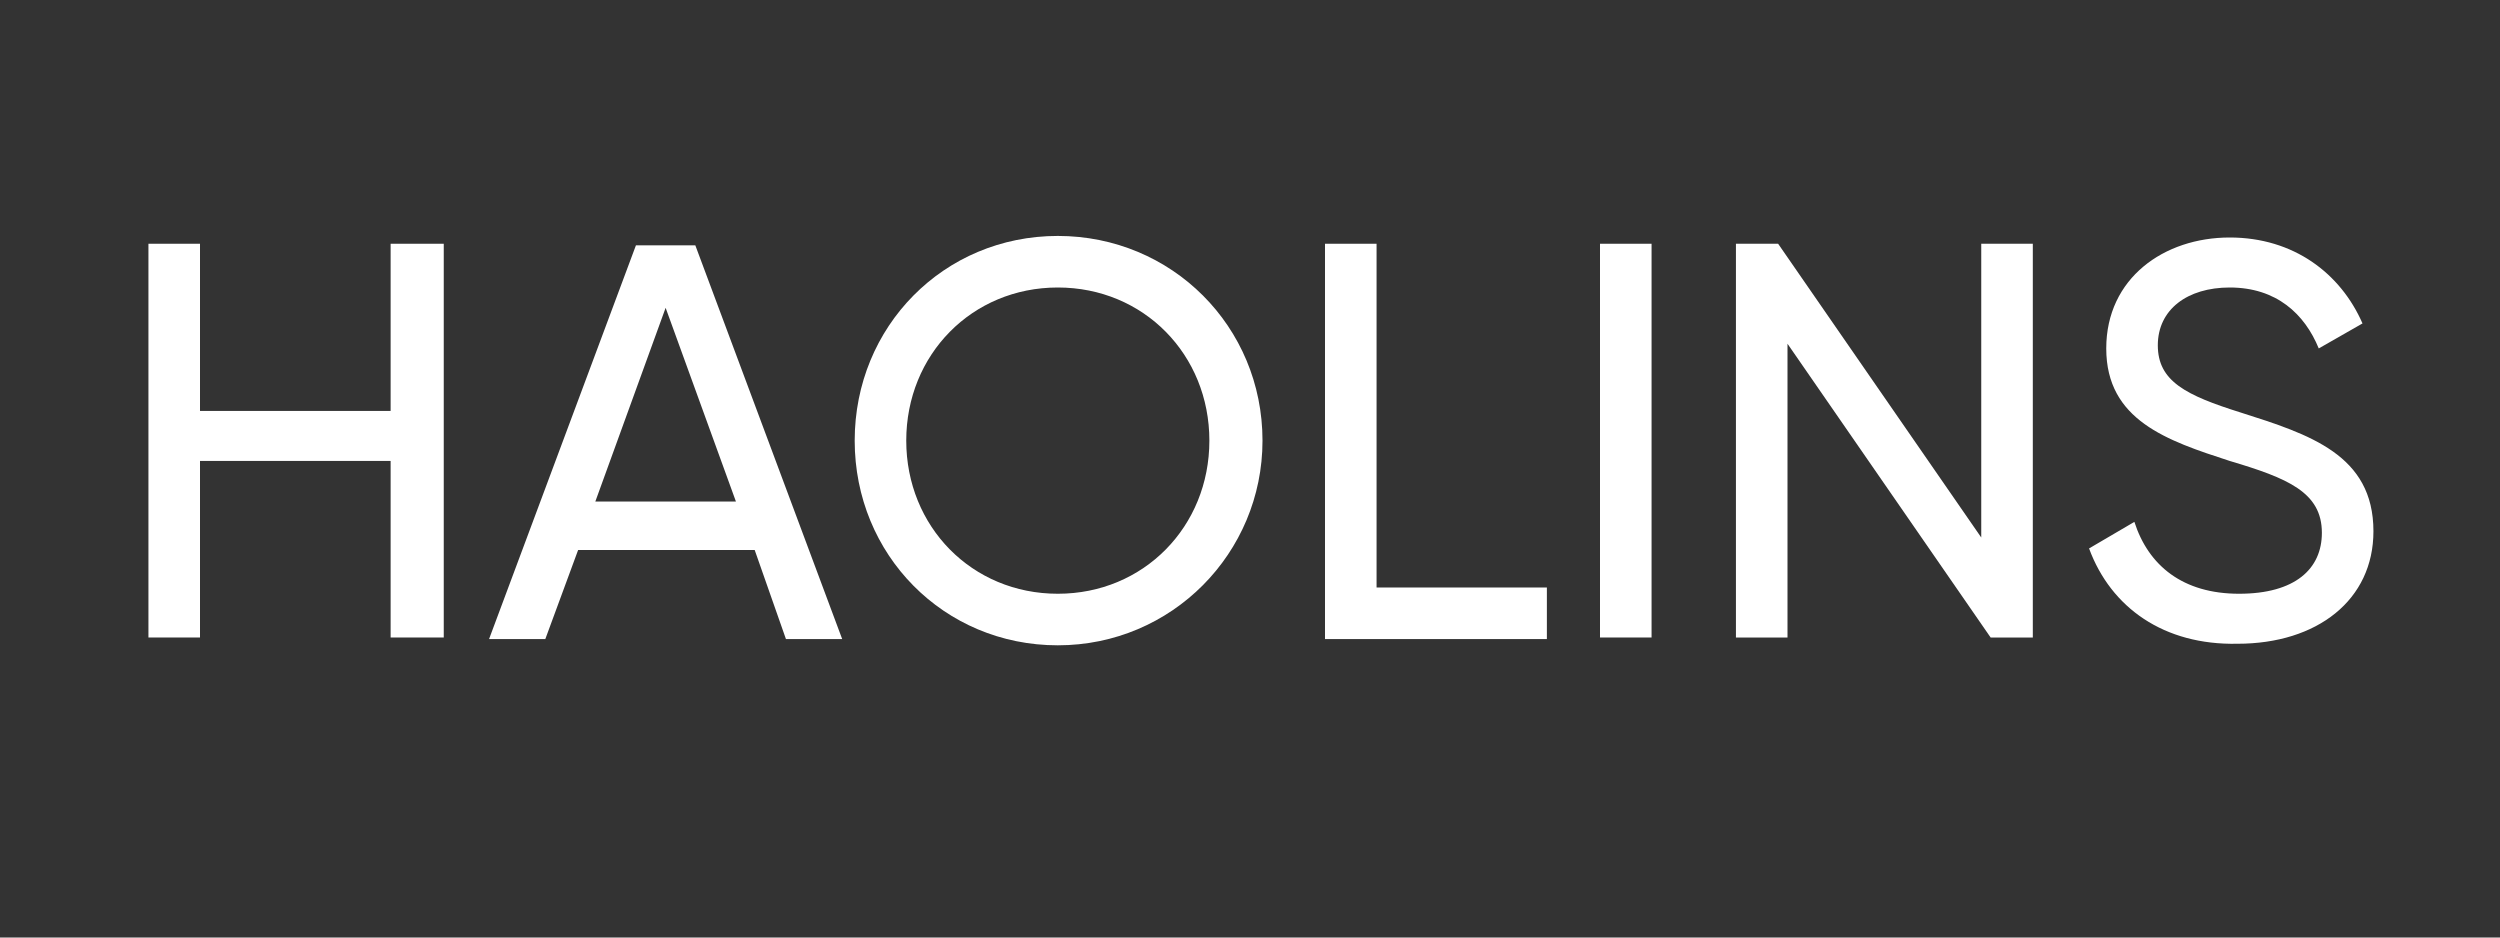
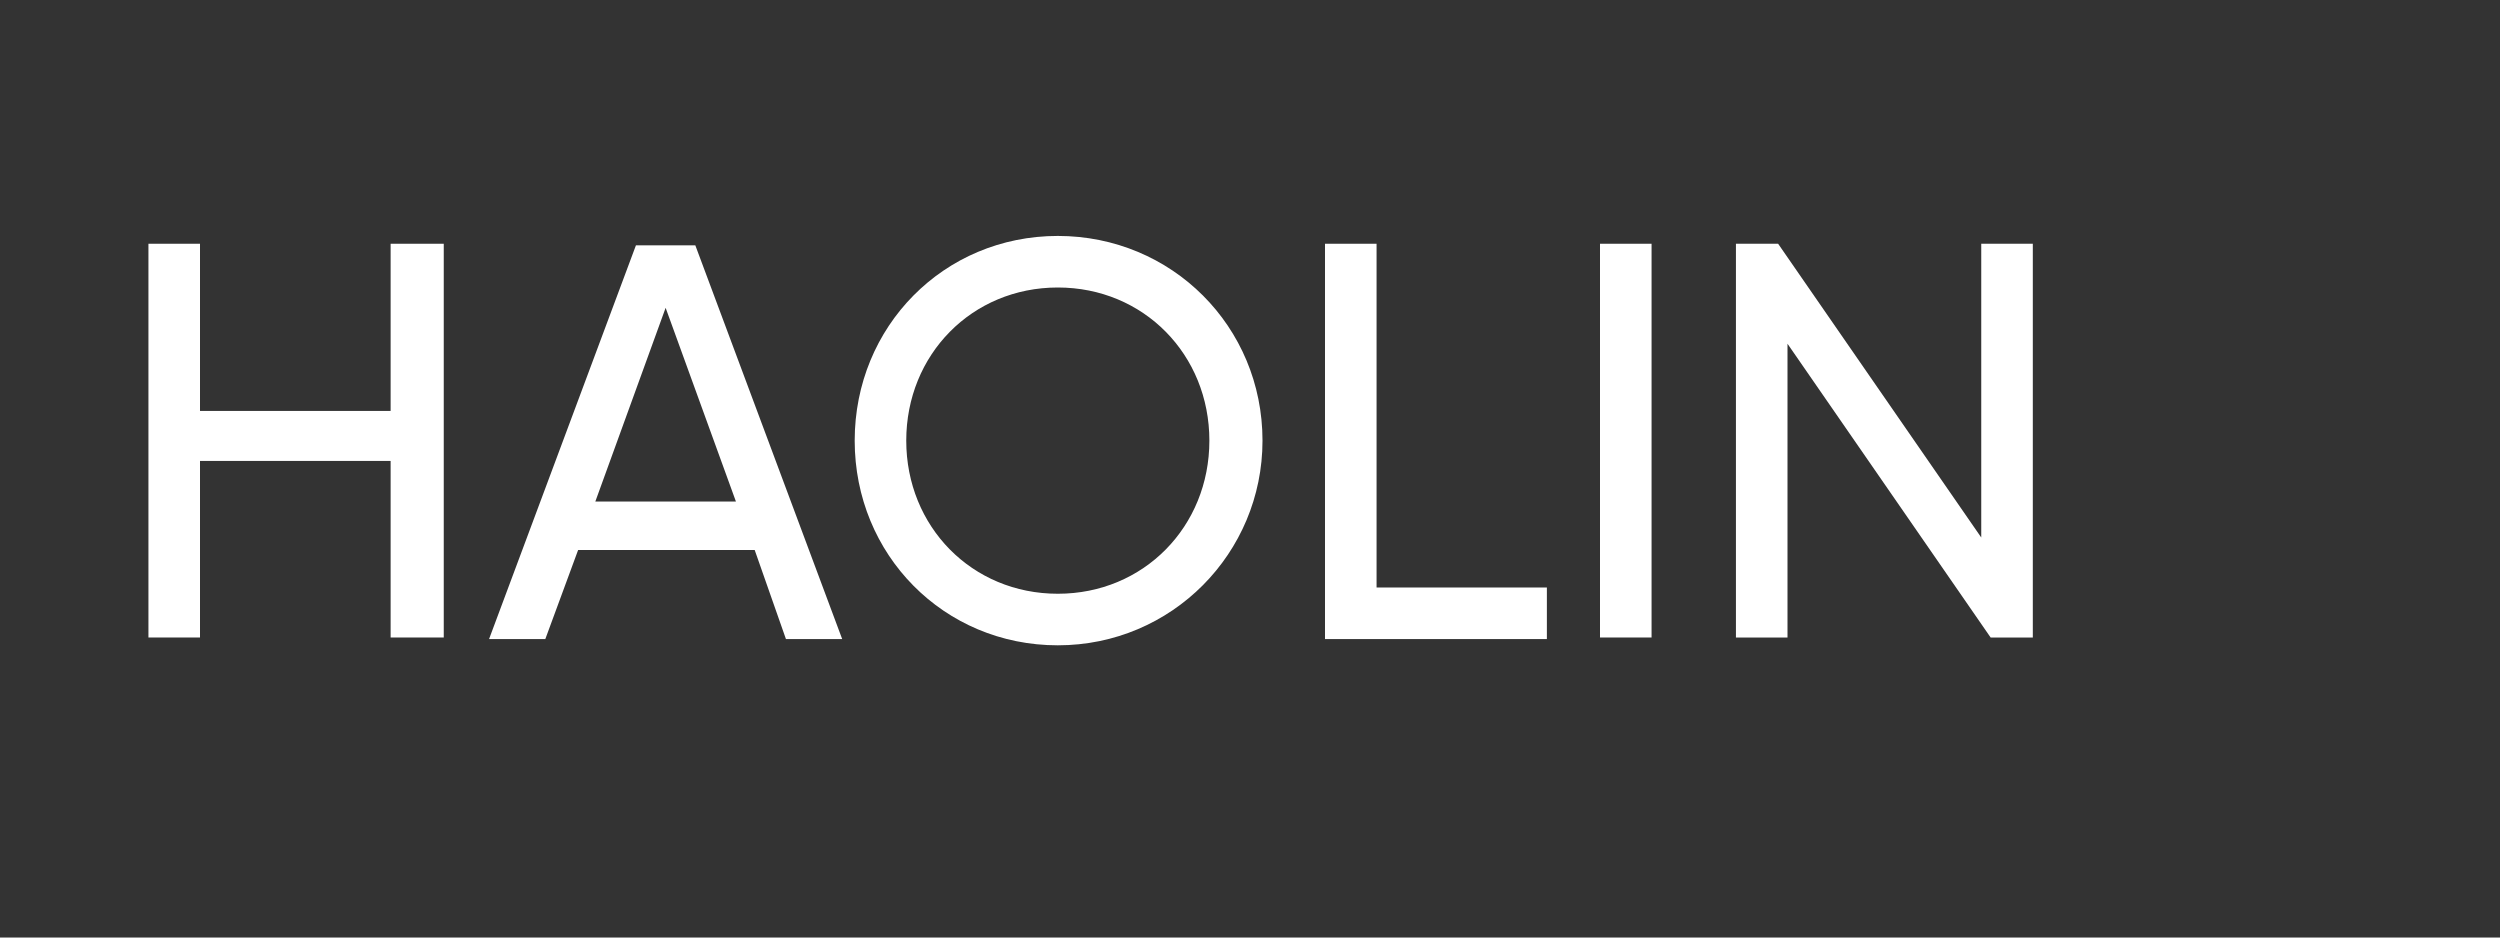
<svg xmlns="http://www.w3.org/2000/svg" id="图层_1" x="0px" y="0px" viewBox="0 0 160 60" style="enable-background:new 0 0 160 60;" xml:space="preserve">
  <rect x="0" y="0" width="160" height="60" fill="#333333" stroke="none" />
  <style type="text/css">	.st0{fill:#FFFFFF;}</style>
  <g>
    <path class="st0" d="M28.4,15.6v25.2H25V29.5H12.8v11.3H9.5V15.6h3.3v10.7H25V15.6H28.4z" />
    <path class="st0" d="M48.3,35.2H37l-2.1,5.7h-3.6l9.4-25.2h3.8l9.4,25.2h-3.6L48.3,35.2z M47.1,32.1l-4.5-12.4l-4.5,12.4H47.1z" />
    <path class="st0" d="M54.7,28.2c0-7.3,5.7-13.1,13-13.1c7.3,0,13.1,5.8,13.1,13.1c0,7.2-5.8,13.1-13.1,13.1  C60.4,41.3,54.7,35.5,54.7,28.2z M77.4,28.2c0-5.5-4.2-9.8-9.7-9.8S58,22.7,58,28.2s4.2,9.8,9.7,9.8C73.2,38,77.4,33.7,77.4,28.2z" />
    <path class="st0" d="M99,37.7v3.2H84.8V15.6h3.3v22H99V37.7z" />
    <path class="st0" d="M105.7,15.6v25.2h-3.3V15.6H105.7z" />
    <path class="st0" d="M130.1,15.6v25.2h-2.7l-13-18.8v18.8h-3.3V15.6h2.7l13,18.8V15.6H130.1z" />
-     <path class="st0" d="M133.7,35.1l2.9-1.7c0.9,2.8,3.1,4.6,6.7,4.6c3.6,0,5.3-1.6,5.3-3.9c0-2.6-2.2-3.5-5.9-4.6  c-4-1.3-7.9-2.6-7.9-7.2c0-4.5,3.7-7.1,7.9-7.1c4.1,0,7.1,2.3,8.5,5.5l-2.8,1.6c-0.9-2.2-2.7-3.9-5.7-3.9c-2.7,0-4.6,1.4-4.6,3.7  s1.8,3.2,5.3,4.3c4.4,1.4,8.5,2.7,8.5,7.6c0,4.4-3.6,7.2-8.7,7.2C138.5,41.3,135.1,38.9,133.7,35.1z" />
  </g>
</svg>